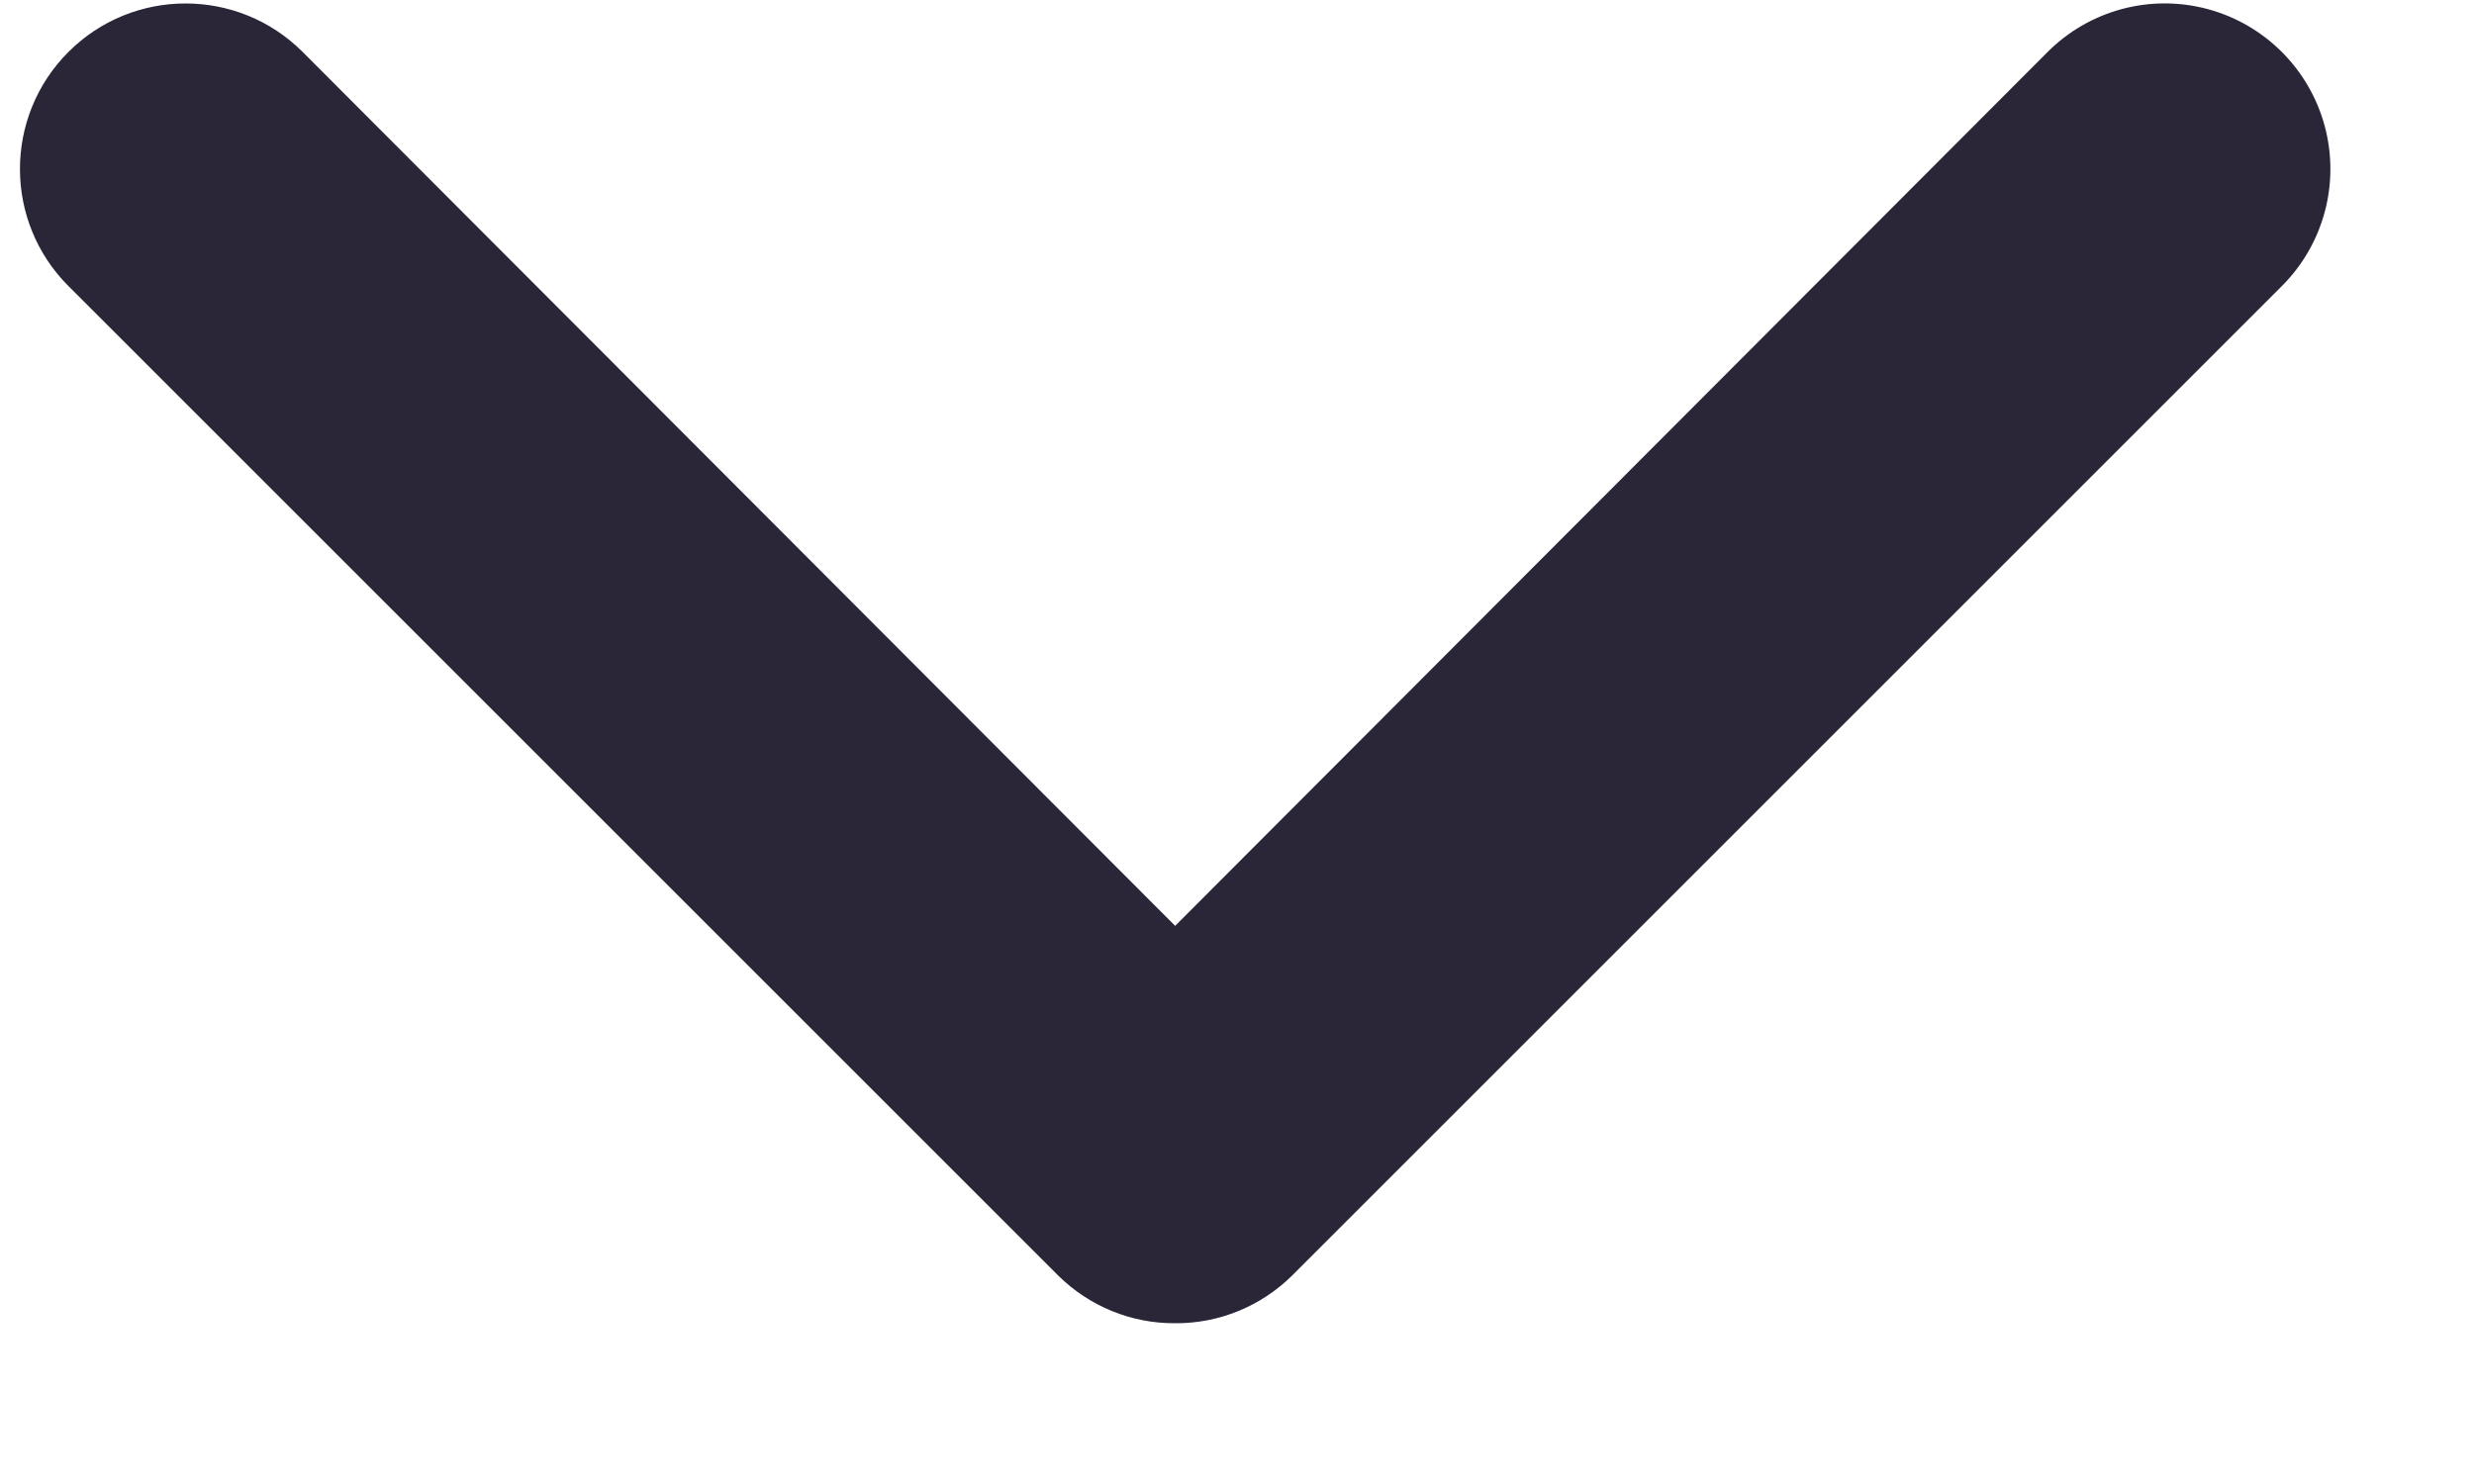
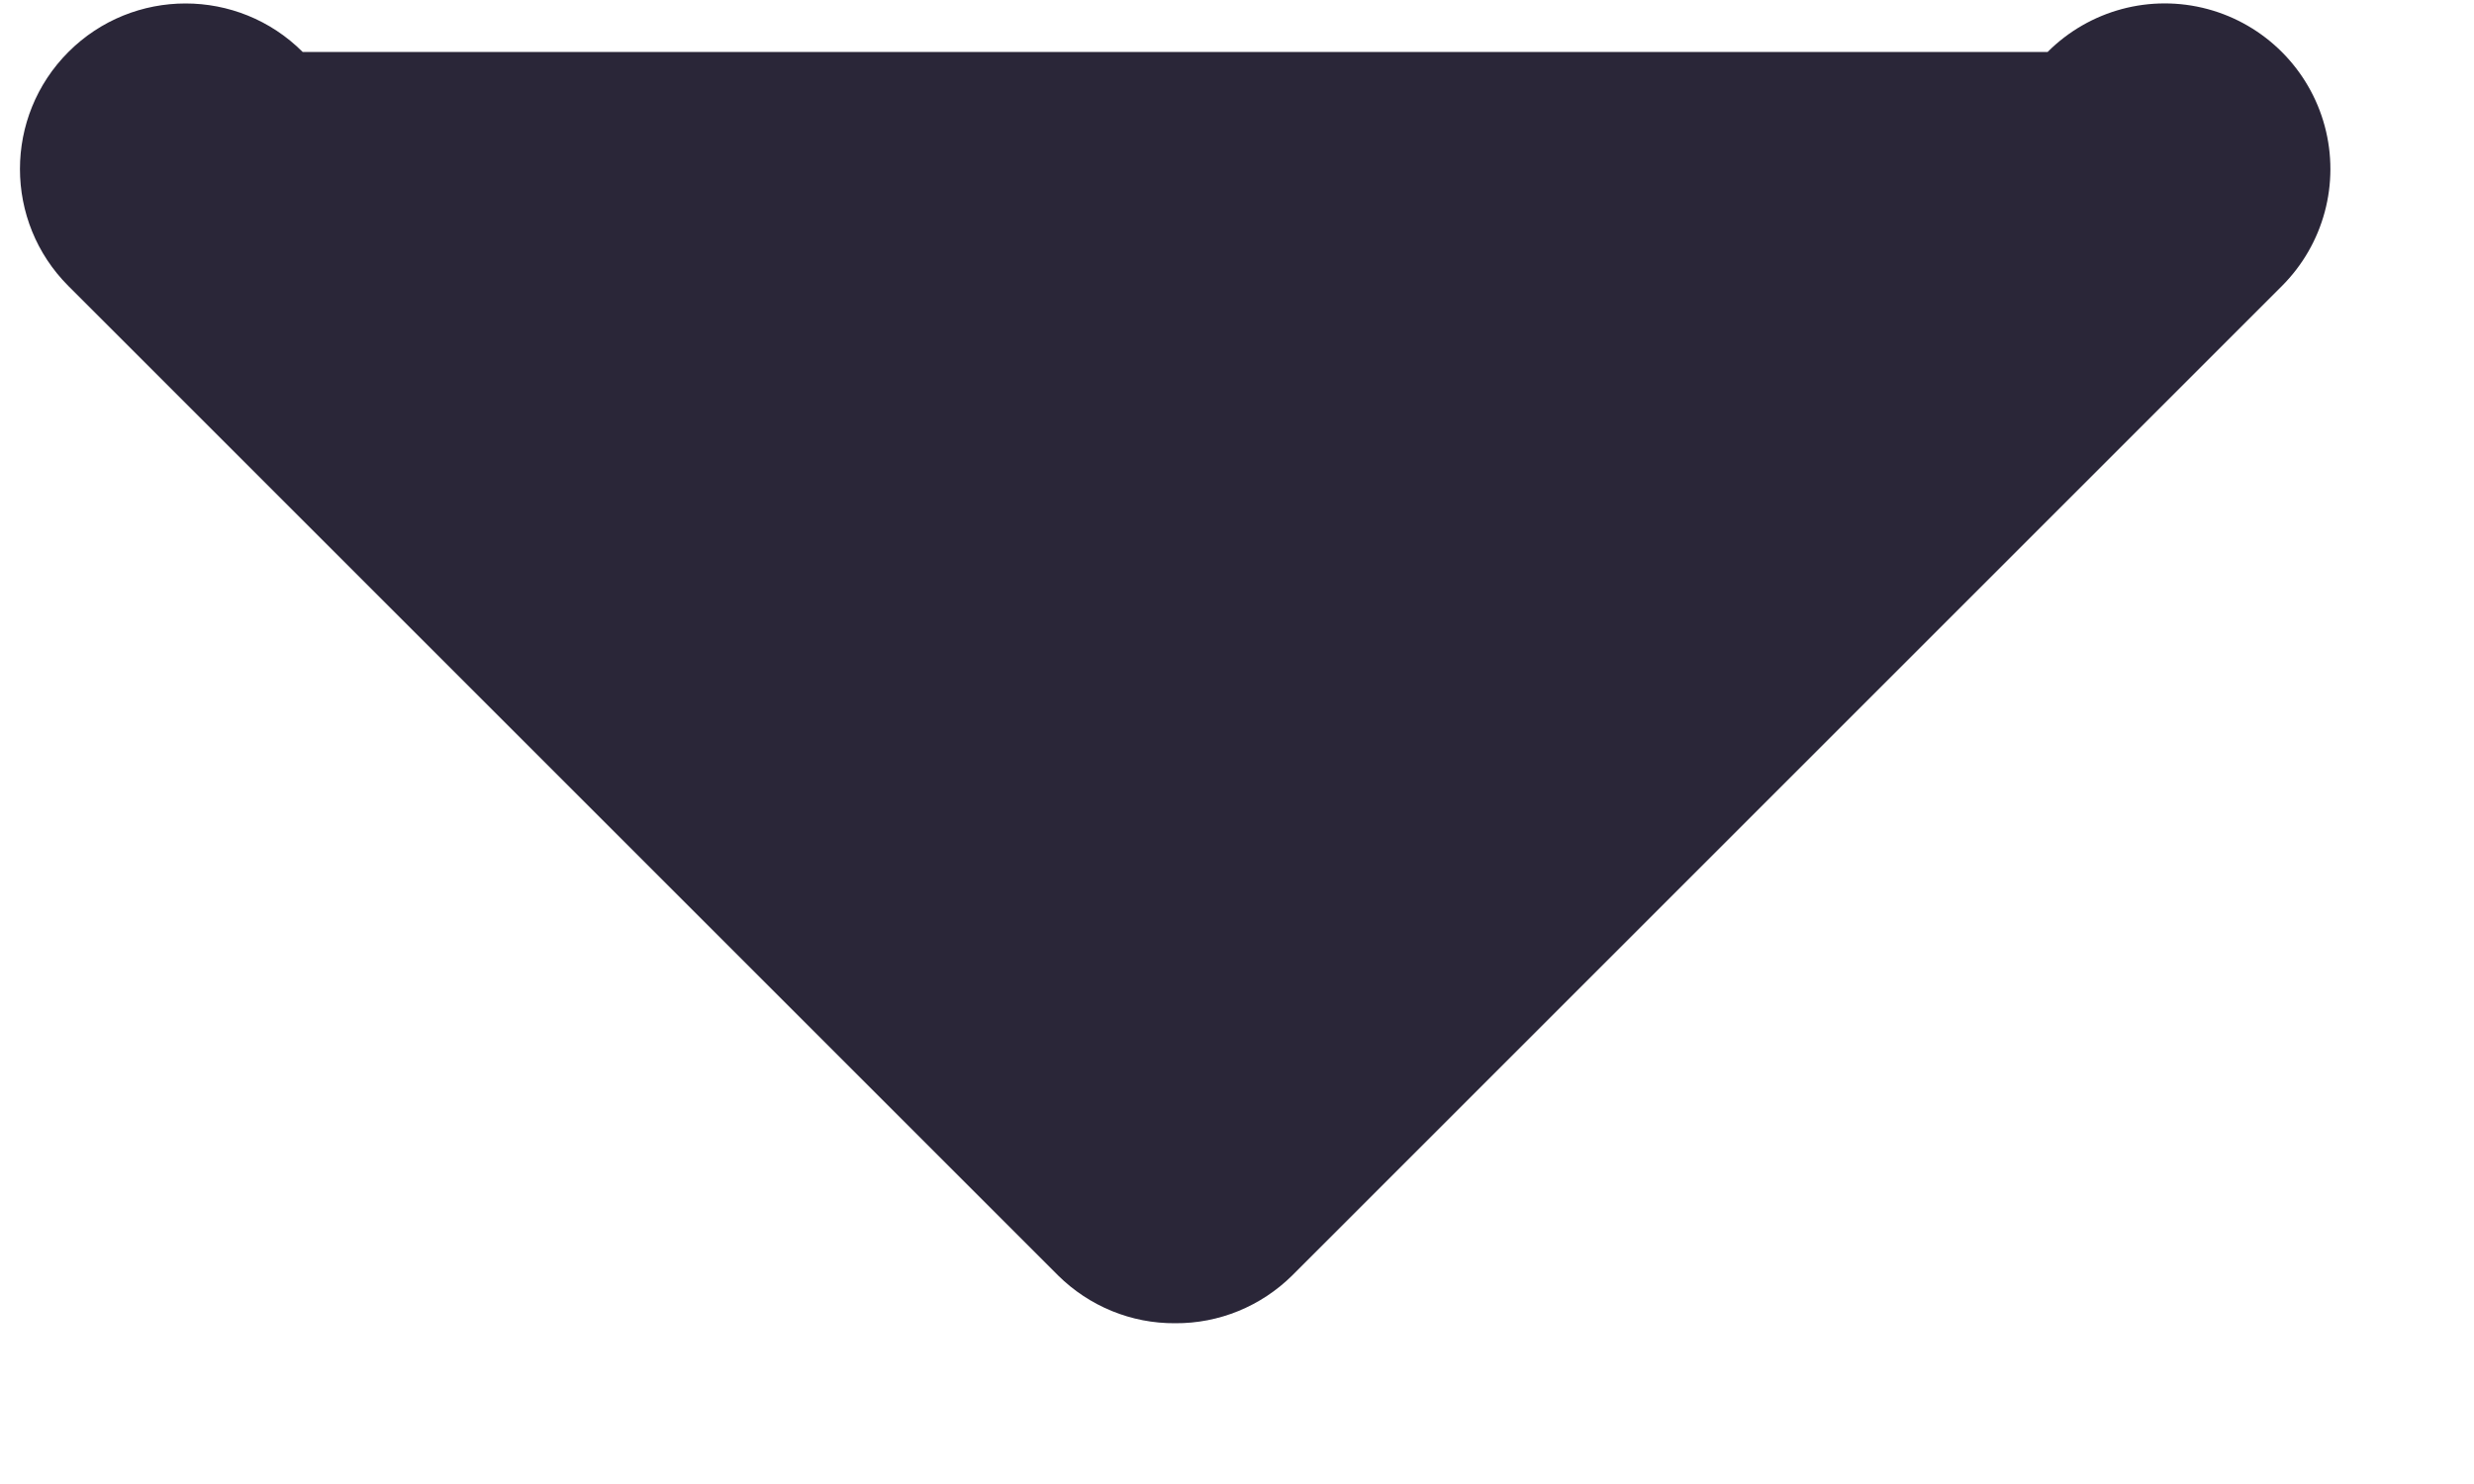
<svg xmlns="http://www.w3.org/2000/svg" width="15px" height="9px" viewBox="0 0 15 9" version="1.1">
  <title>chevron-down-s</title>
  <g id="Page-1" stroke="none" stroke-width="1" fill="none" fill-rule="evenodd">
    <g id="chevron-down-s" transform="translate(0.121, 0.021)" fill="#2A2638" fill-rule="nonzero">
-       <path d="M7.004,8.004 C6.738,8.006 6.483,7.901 6.294,7.714 L0.294,1.714 C-0.098,1.322 -0.098,0.686 0.294,0.294 C0.686,-0.098 1.322,-0.098 1.714,0.294 L7.004,5.594 L12.294,0.294 C12.548,0.04 12.917,-0.059 13.264,0.034 C13.61,0.127 13.881,0.398 13.974,0.744 C14.067,1.091 13.968,1.46 13.714,1.714 L7.714,7.714 C7.525,7.901 7.27,8.006 7.004,8.004 Z" id="Path" />
+       <path d="M7.004,8.004 C6.738,8.006 6.483,7.901 6.294,7.714 L0.294,1.714 C-0.098,1.322 -0.098,0.686 0.294,0.294 C0.686,-0.098 1.322,-0.098 1.714,0.294 L12.294,0.294 C12.548,0.04 12.917,-0.059 13.264,0.034 C13.61,0.127 13.881,0.398 13.974,0.744 C14.067,1.091 13.968,1.46 13.714,1.714 L7.714,7.714 C7.525,7.901 7.27,8.006 7.004,8.004 Z" id="Path" />
    </g>
  </g>
</svg>